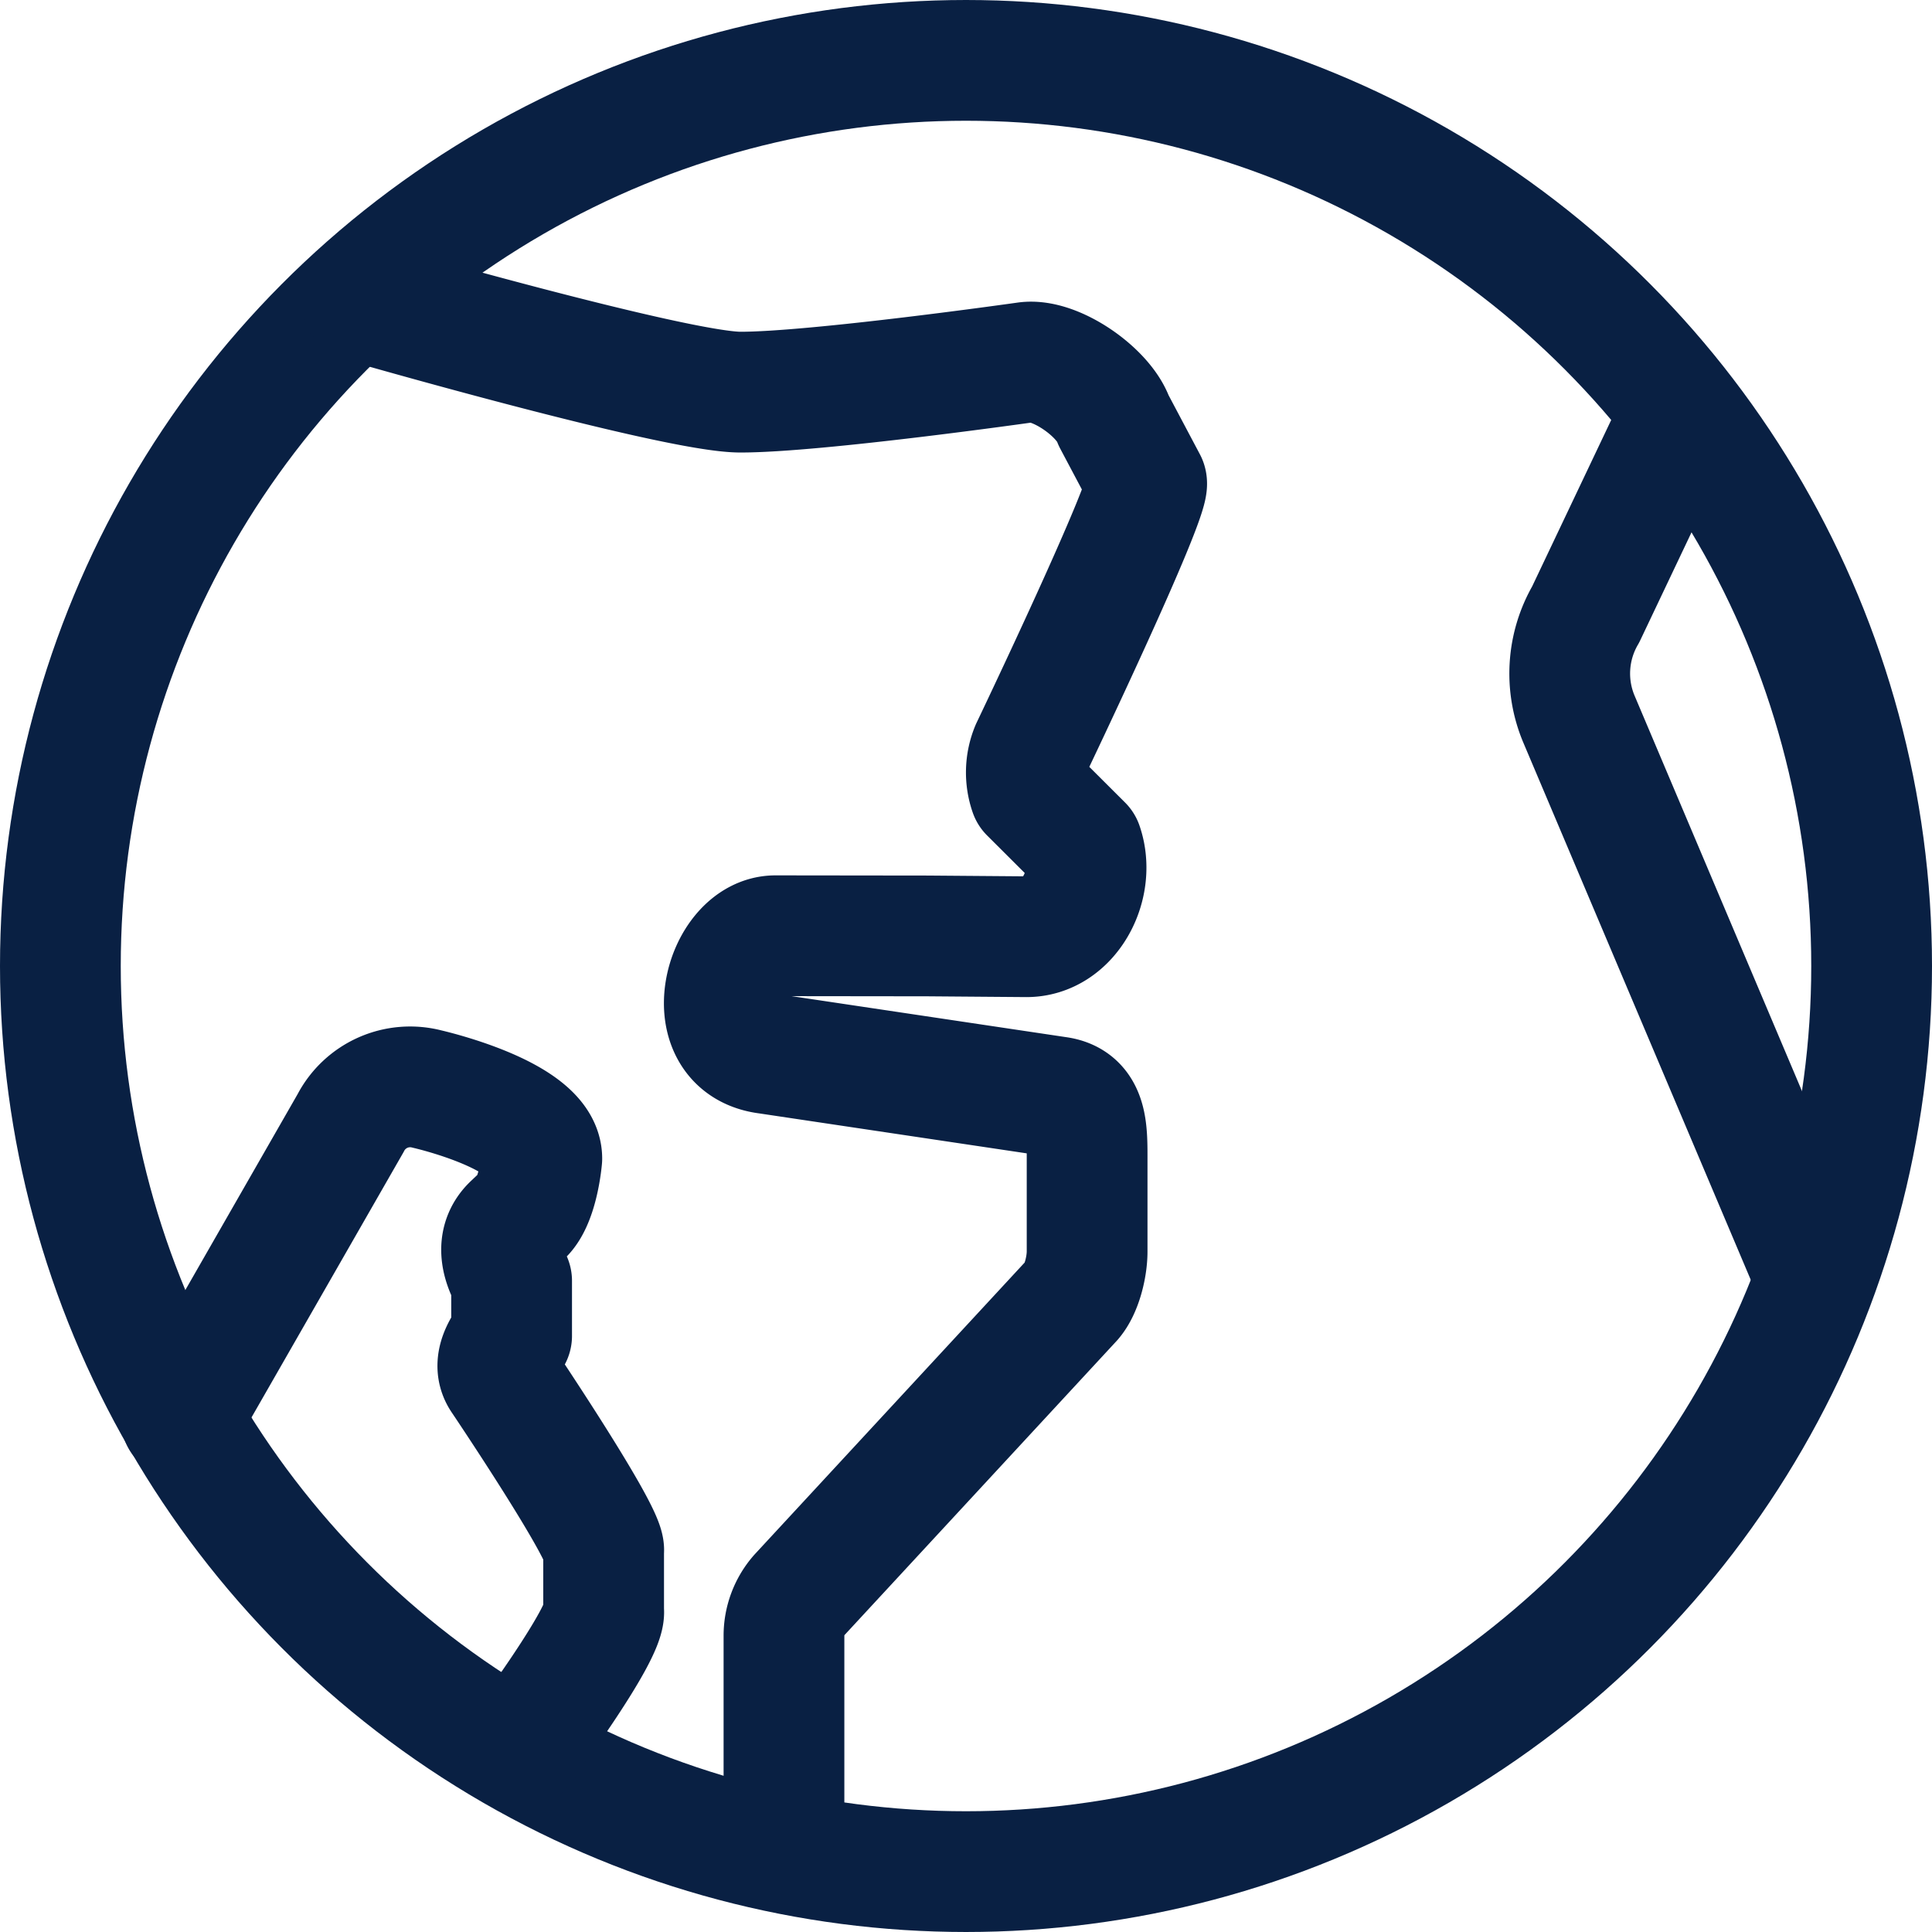
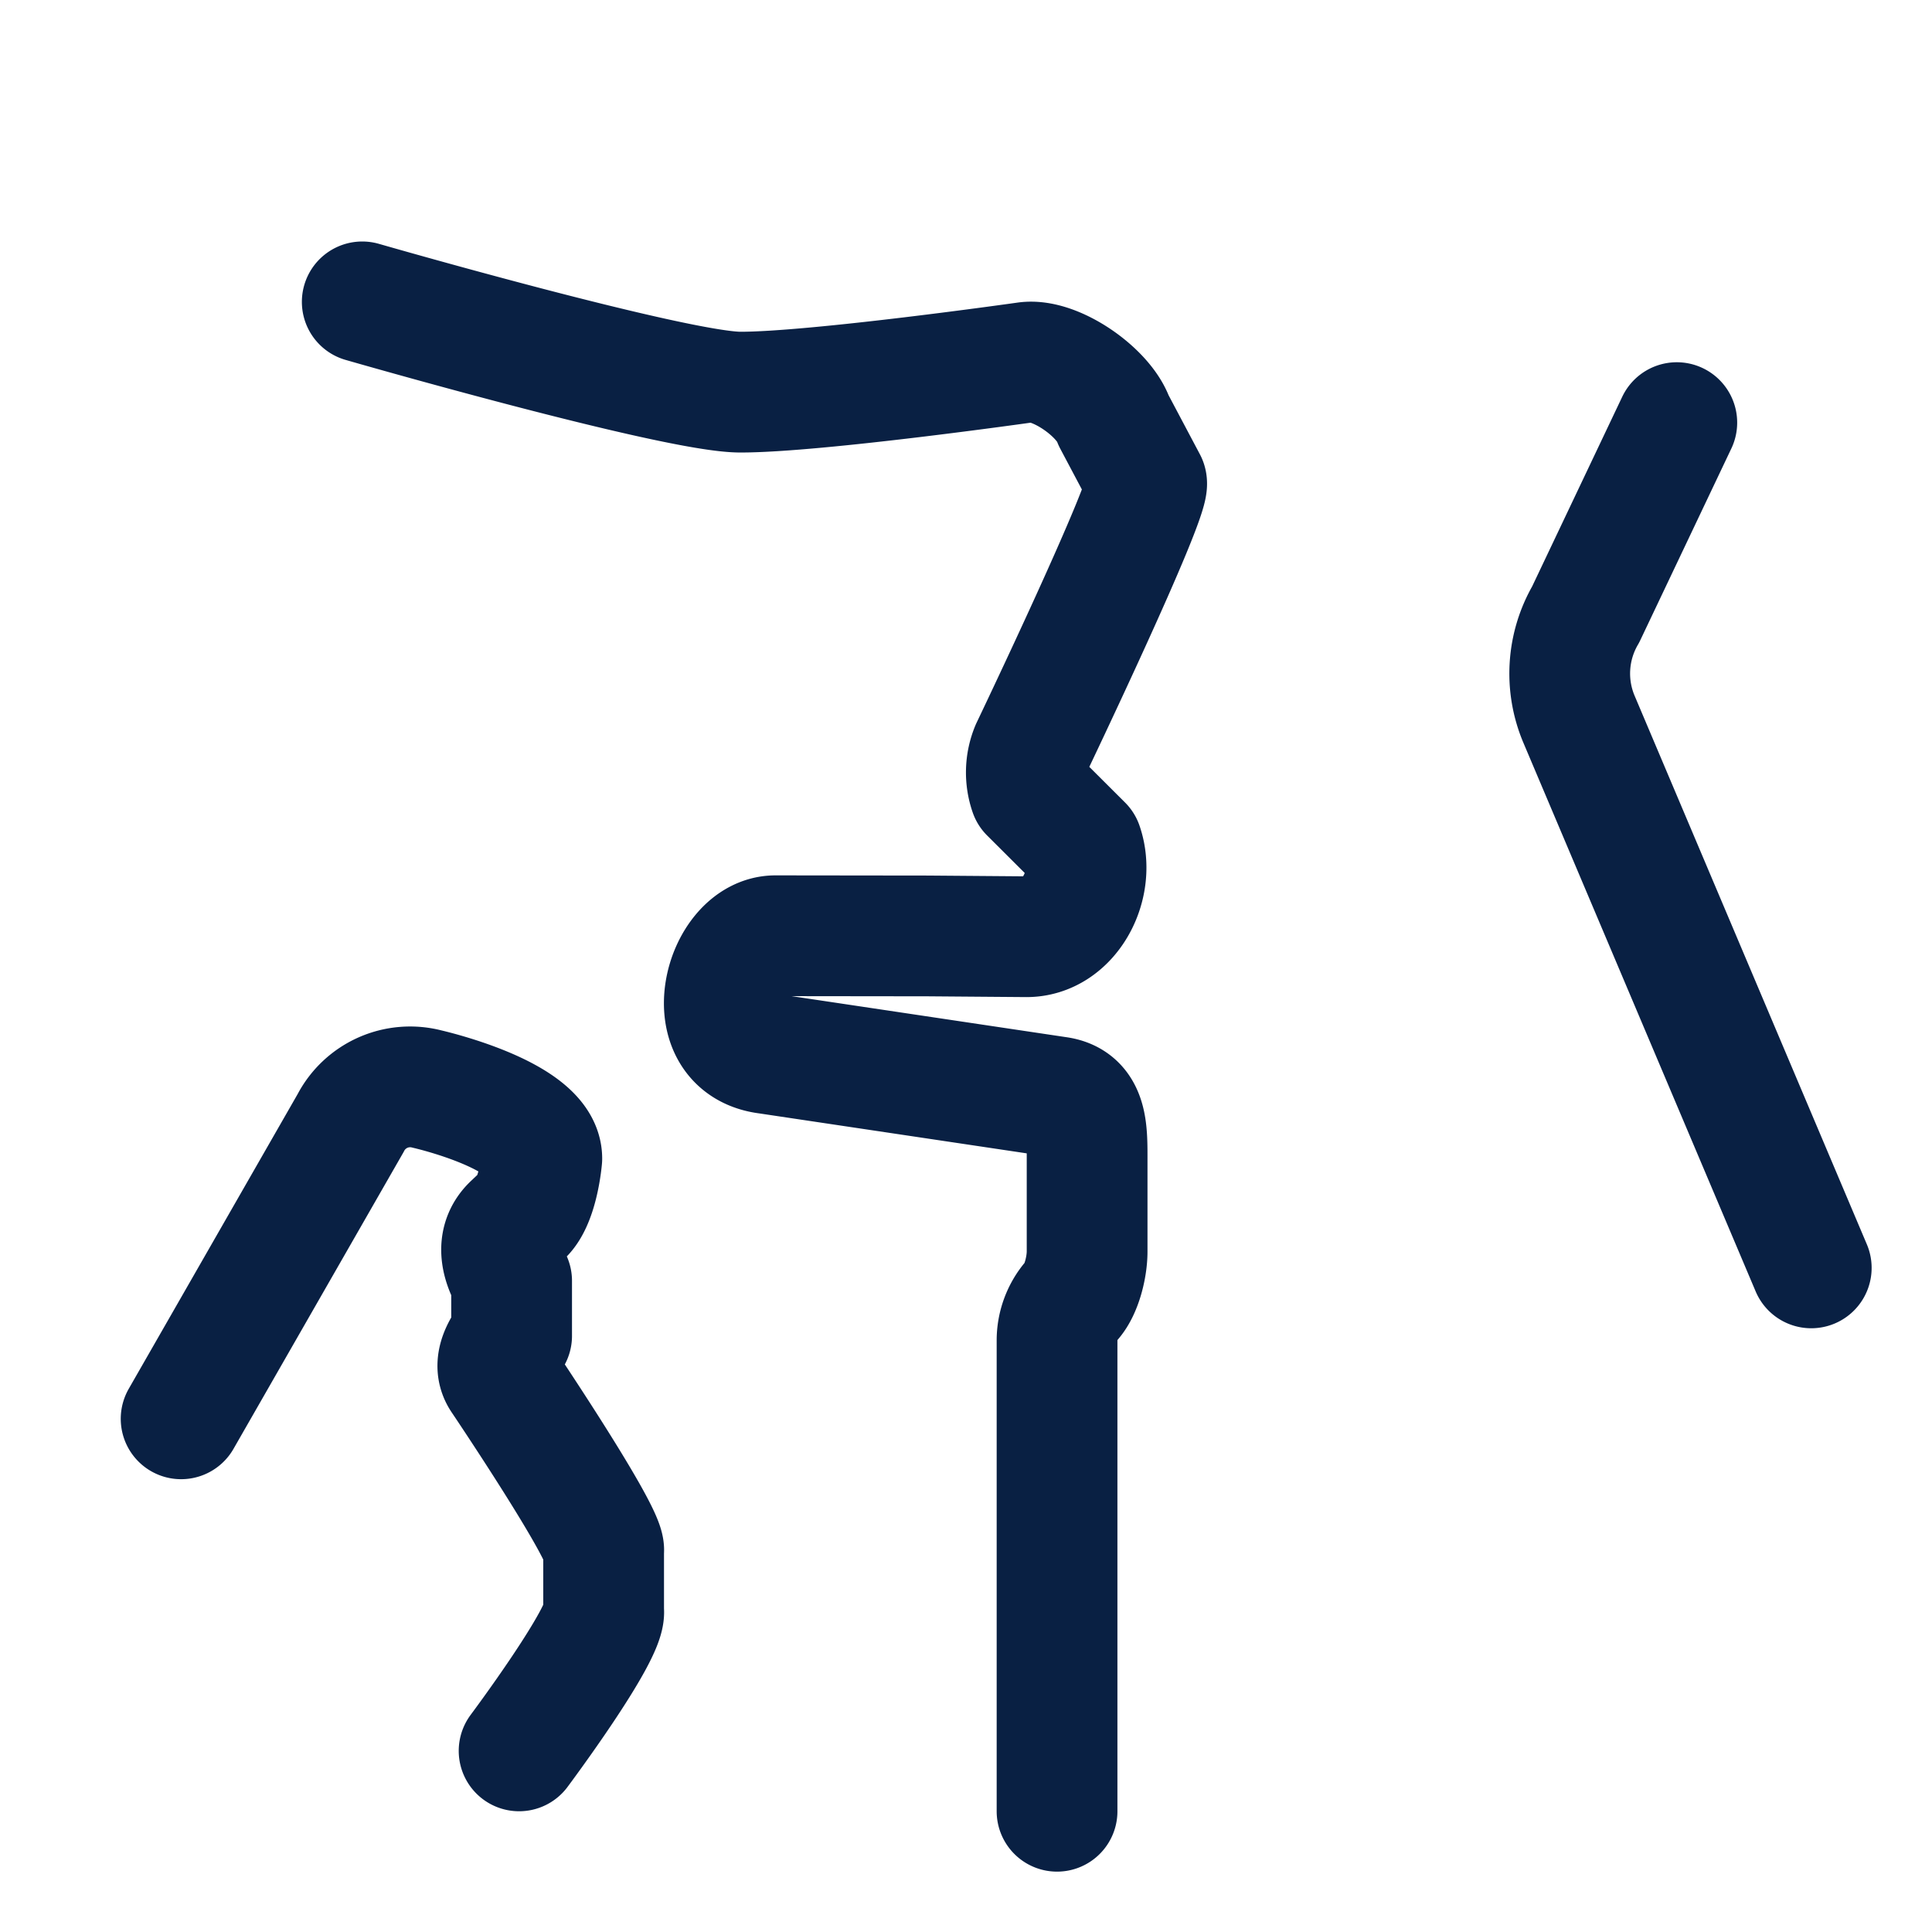
<svg xmlns="http://www.w3.org/2000/svg" viewBox="0 0 32 32">
-   <circle cx="16" cy="16" r="15" fill="none" stroke="#092043" stroke-miterlimit="10" stroke-width="2" />
-   <path d="M27.773 7l-1.509 3.177a1.944 1.944 0 00-.11 1.738L30 21M6 5s5.18 1.493 6.26 1.495c1.243.002 4.734-.493 4.734-.493.486-.067 1.29.498 1.45.96l.546 1.03c.083.237-1.912 4.409-1.912 4.409a1.023 1.023 0 00-.022.729l.872.87c.23.666-.22 1.515-.926 1.515l-1.639-.013-2.519-.003c-.854 0-1.32 1.805-.13 1.952l4.8.717c.51.07.492.56.492 1.072v1.49c0 .246-.086.617-.248.804l-4.523 4.889a1.02 1.02 0 00-.25.67V30M3 23.5l2.807-4.898a1.11 1.11 0 011.27-.563s1.897.43 1.897 1.15c0 0-.057.692-.316.937l-.168.159c-.26.245-.22.583-.016.93v.911c-.203.258-.308.504-.157.718 0 0 1.742 2.587 1.681 2.845v.991c.058.369-1.4 2.32-1.4 2.32" fill="none" stroke="#092043" stroke-linecap="round" stroke-linejoin="round" stroke-width="2" />
+   <path d="M27.773 7l-1.509 3.177a1.944 1.944 0 00-.11 1.738L30 21M6 5s5.18 1.493 6.26 1.495c1.243.002 4.734-.493 4.734-.493.486-.067 1.29.498 1.45.96l.546 1.03c.083.237-1.912 4.409-1.912 4.409a1.023 1.023 0 00-.022.729l.872.87c.23.666-.22 1.515-.926 1.515l-1.639-.013-2.519-.003c-.854 0-1.32 1.805-.13 1.952l4.8.717c.51.07.492.56.492 1.072v1.49c0 .246-.086.617-.248.804a1.02 1.02 0 00-.25.67V30M3 23.5l2.807-4.898a1.11 1.11 0 011.27-.563s1.897.43 1.897 1.15c0 0-.057.692-.316.937l-.168.159c-.26.245-.22.583-.016.93v.911c-.203.258-.308.504-.157.718 0 0 1.742 2.587 1.681 2.845v.991c.058.369-1.4 2.32-1.4 2.32" fill="none" stroke="#092043" stroke-linecap="round" stroke-linejoin="round" stroke-width="2" />
</svg>